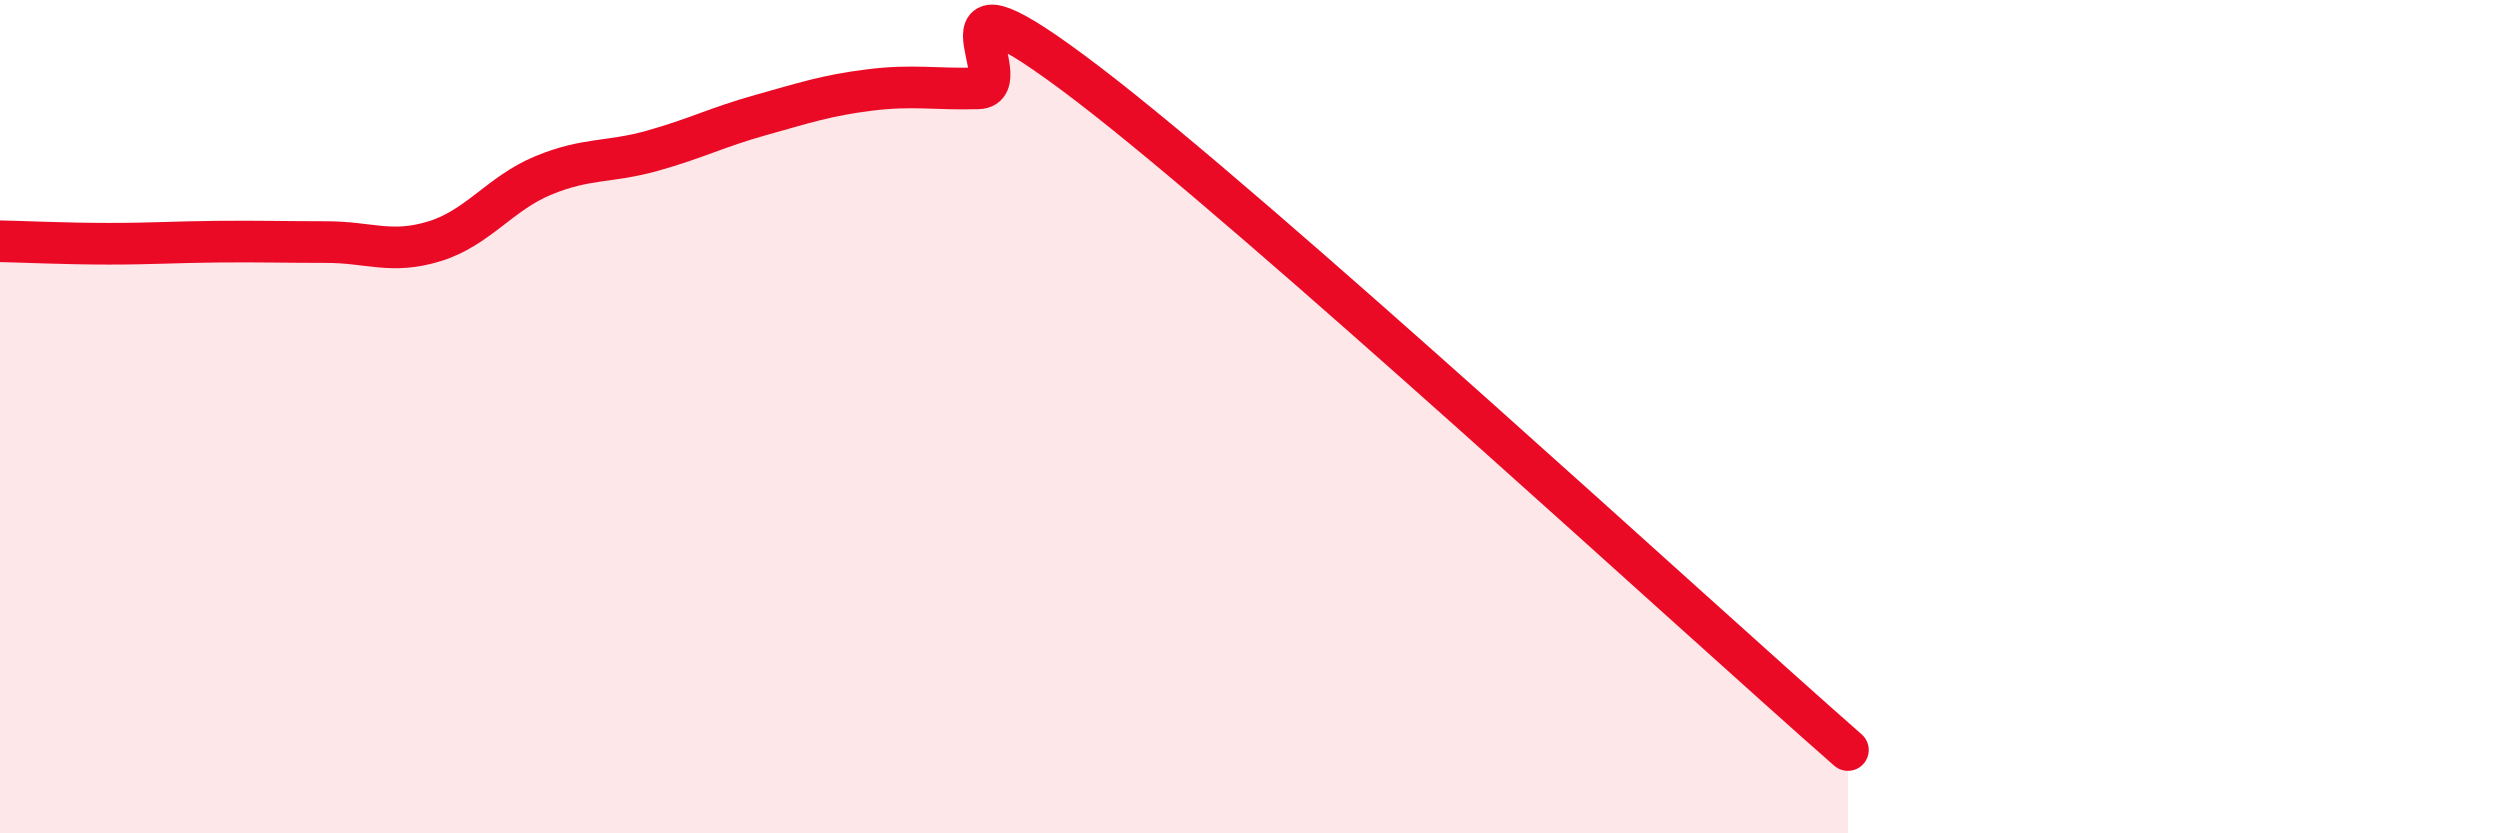
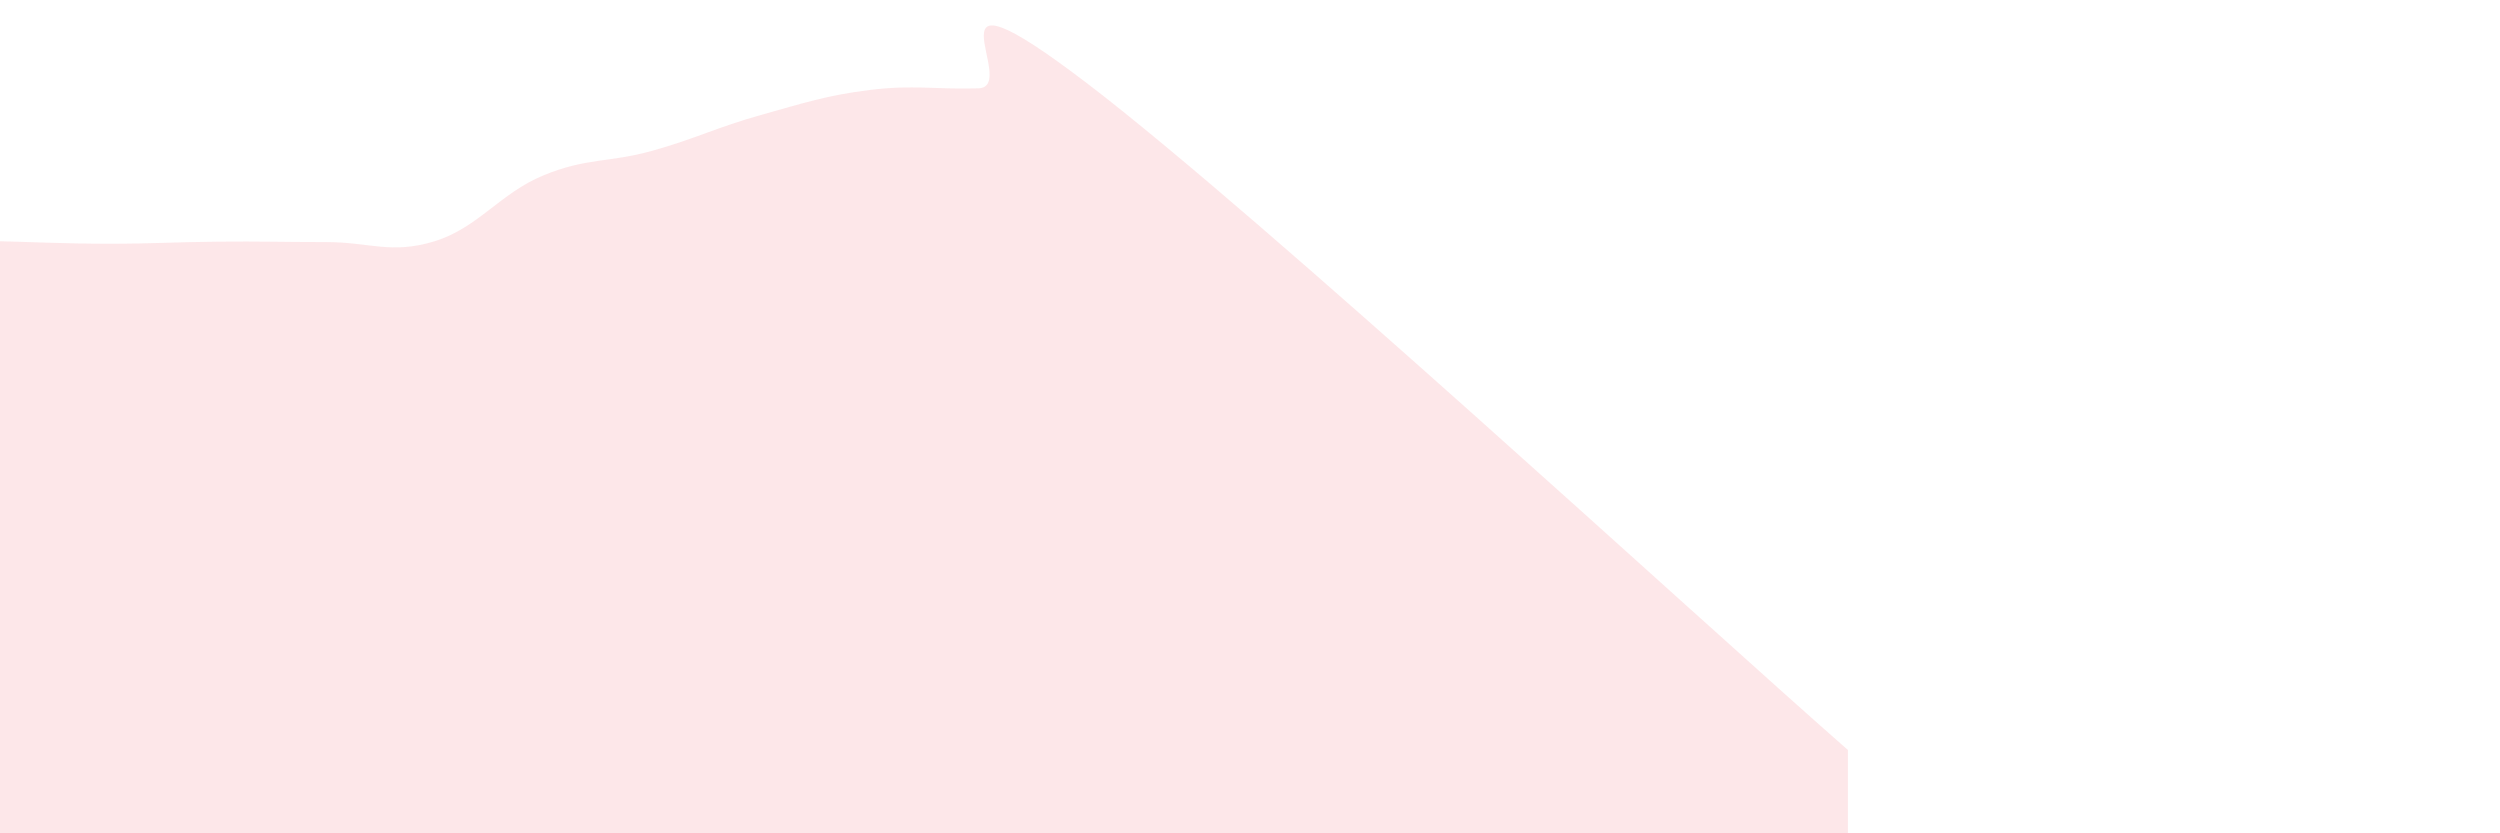
<svg xmlns="http://www.w3.org/2000/svg" width="60" height="20" viewBox="0 0 60 20">
  <path d="M 0,5.79 C 0.52,5.8 1.57,5.85 2.61,5.85 C 3.65,5.85 4.18,5.81 5.22,5.8 C 6.26,5.79 6.79,5.81 7.83,5.81 C 8.87,5.81 9.39,6.11 10.43,5.79 C 11.47,5.47 12,4.64 13.04,4.21 C 14.08,3.78 14.61,3.91 15.65,3.62 C 16.69,3.33 17.22,3.05 18.26,2.76 C 19.3,2.47 19.83,2.29 20.87,2.16 C 21.91,2.03 22.44,2.15 23.48,2.12 C 24.52,2.09 21.92,-1.18 26.09,2 C 30.26,5.18 40.7,14.8 44.35,18L44.35 20L0 20Z" fill="#EB0A25" opacity="0.1" stroke-linecap="round" stroke-linejoin="round" />
-   <path d="M 0,5.79 C 0.52,5.8 1.57,5.85 2.61,5.85 C 3.65,5.85 4.18,5.81 5.22,5.8 C 6.26,5.79 6.79,5.81 7.83,5.81 C 8.87,5.81 9.39,6.11 10.43,5.79 C 11.47,5.47 12,4.64 13.04,4.21 C 14.08,3.78 14.61,3.91 15.65,3.62 C 16.69,3.33 17.22,3.05 18.26,2.76 C 19.3,2.47 19.83,2.29 20.87,2.16 C 21.91,2.03 22.44,2.15 23.48,2.12 C 24.52,2.09 21.92,-1.18 26.09,2 C 30.26,5.18 40.7,14.8 44.35,18" stroke="#EB0A25" stroke-width="1" fill="none" stroke-linecap="round" stroke-linejoin="round" />
</svg>